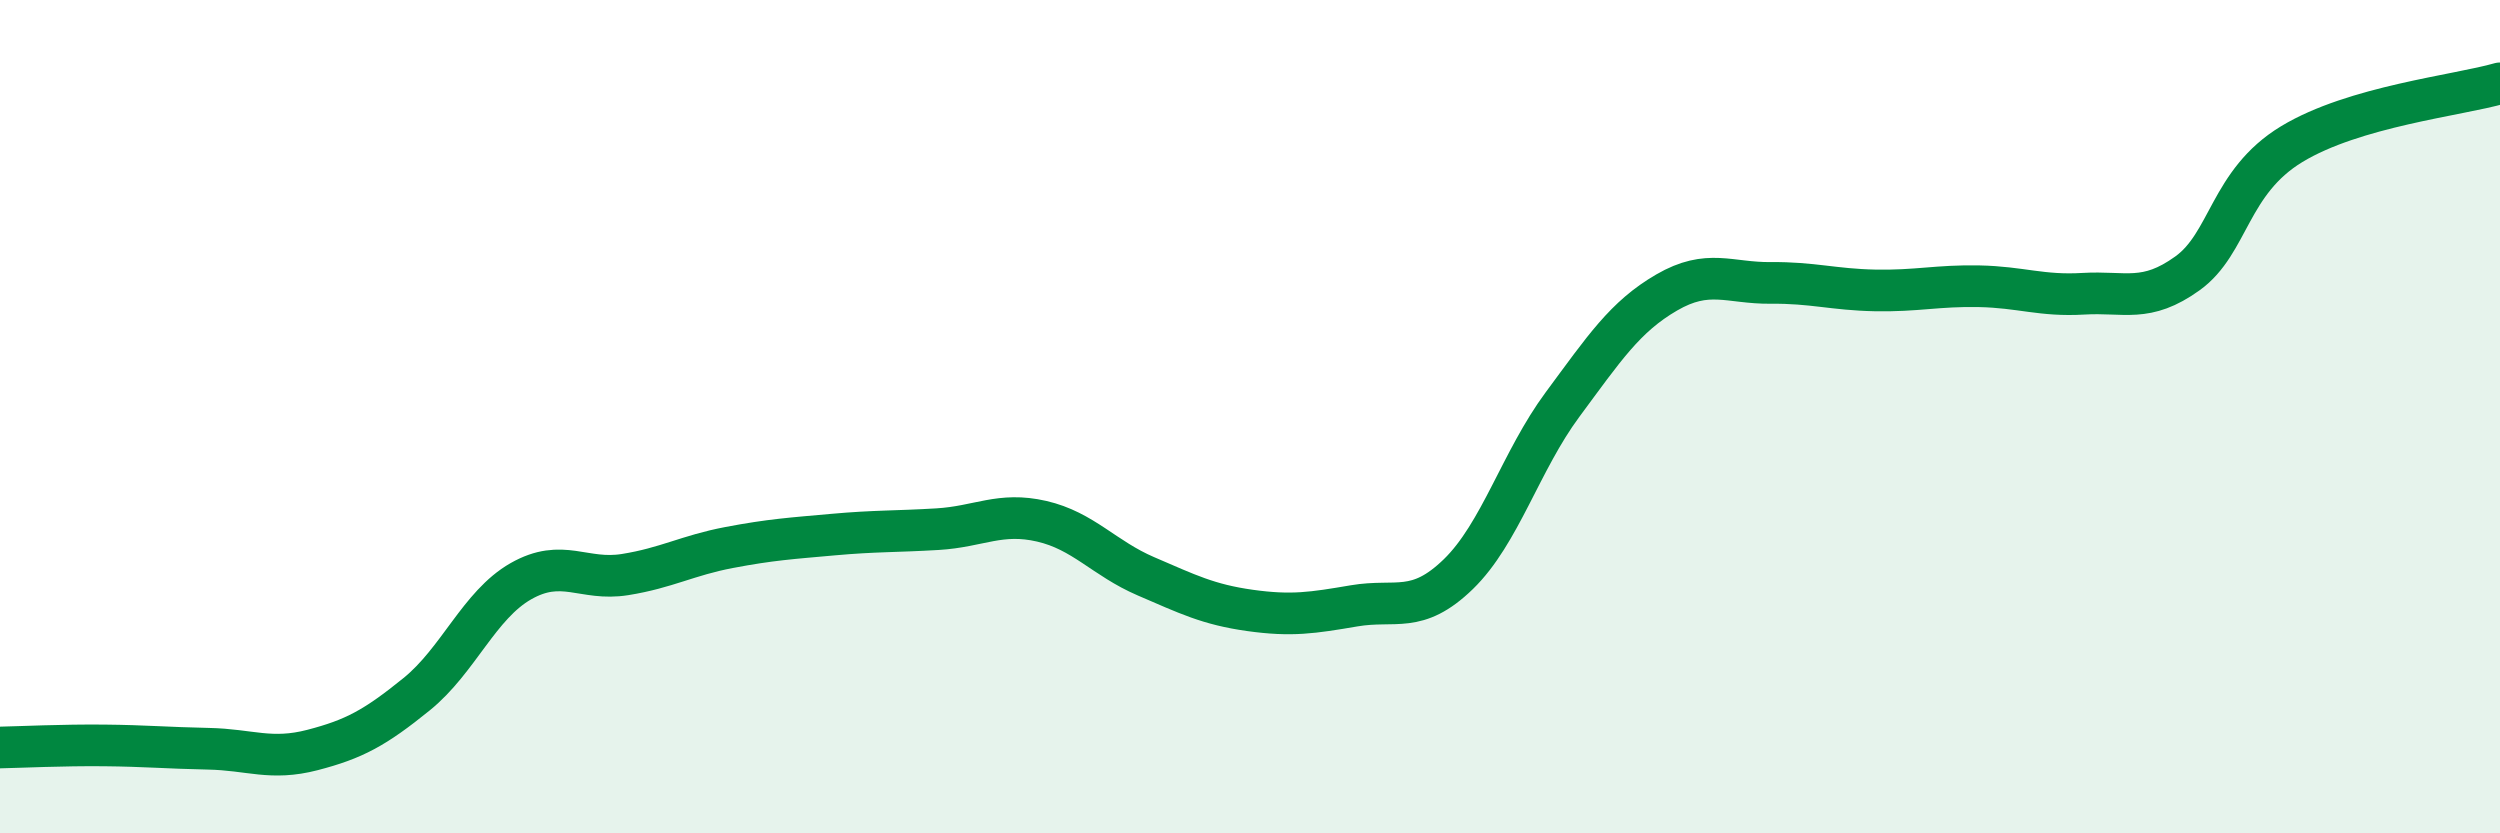
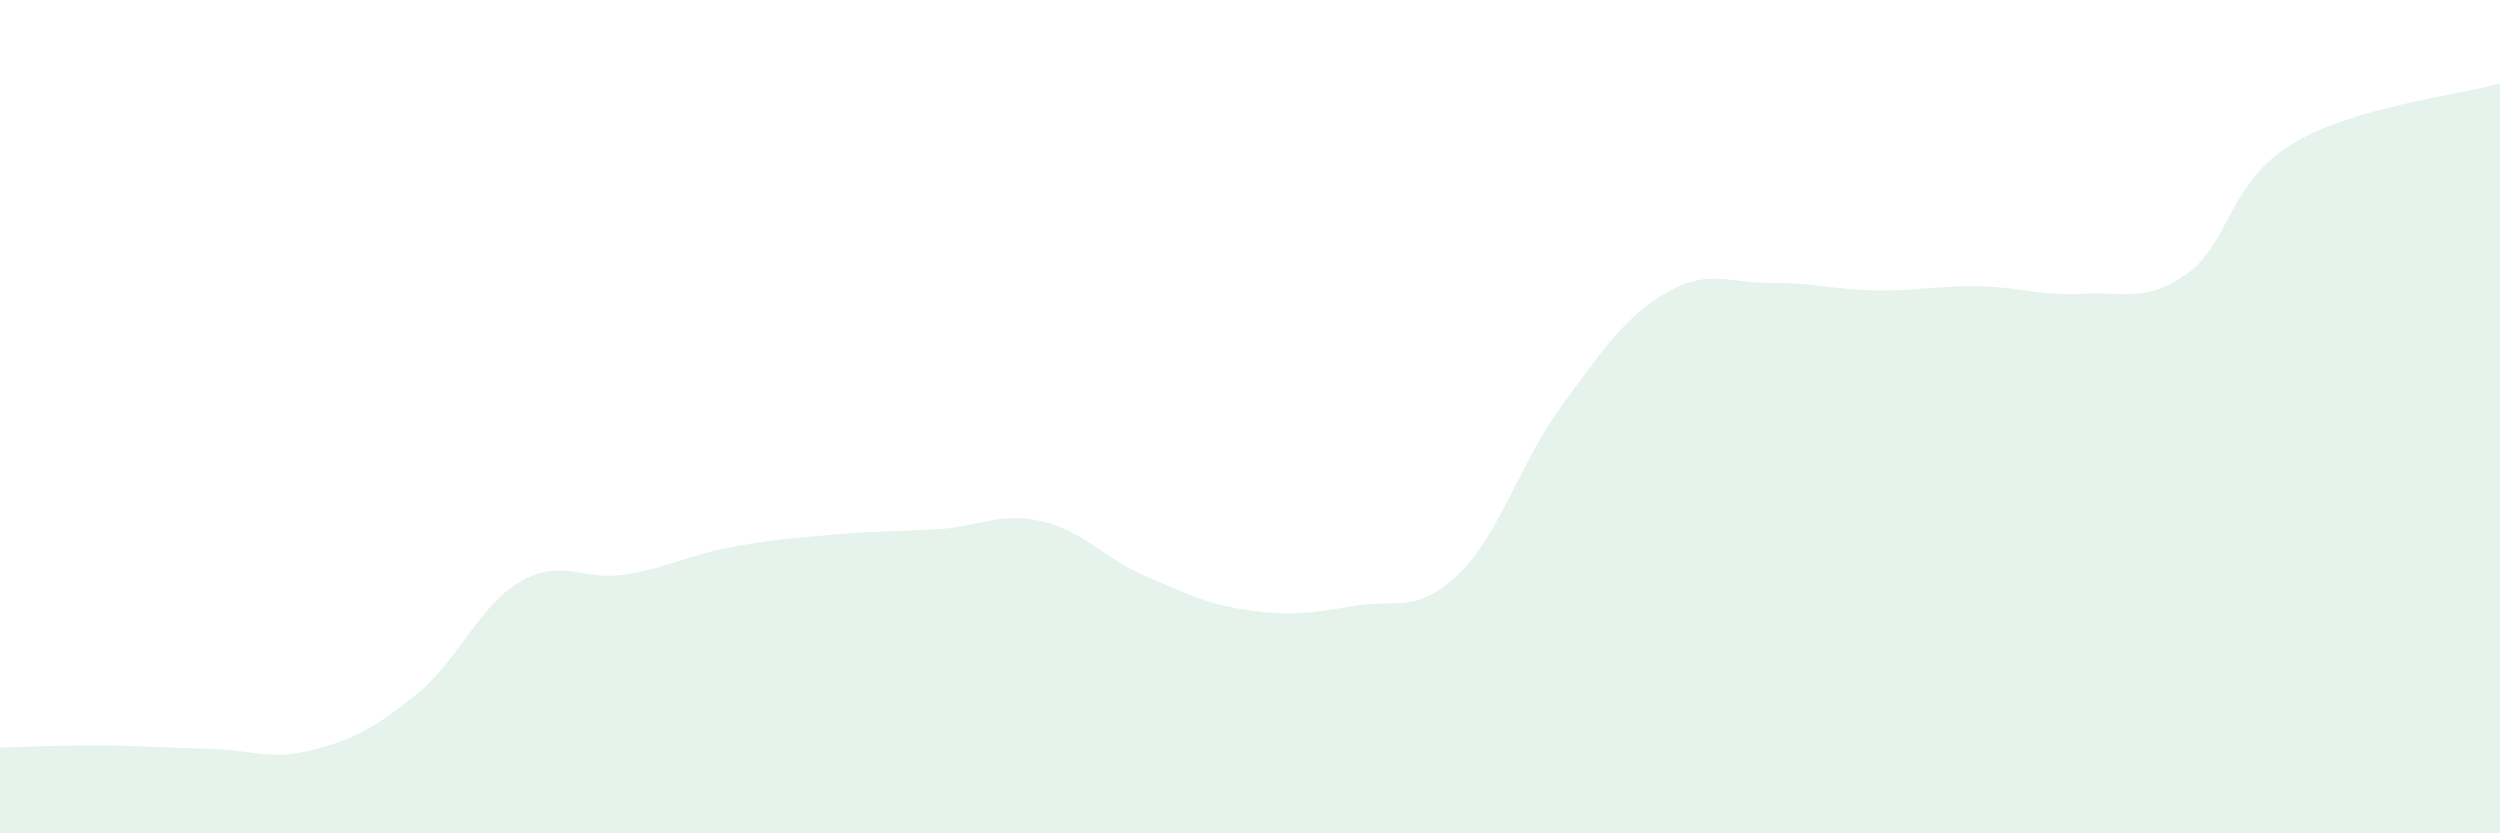
<svg xmlns="http://www.w3.org/2000/svg" width="60" height="20" viewBox="0 0 60 20">
  <path d="M 0,17.94 C 0.5,17.93 1.5,17.88 2.5,17.89 C 3.5,17.9 4,17.95 5,17.97 C 6,17.99 6.5,18.26 7.5,18 C 8.5,17.74 9,17.47 10,16.66 C 11,15.85 11.5,14.52 12.5,13.95 C 13.5,13.38 14,13.95 15,13.79 C 16,13.63 16.5,13.33 17.5,13.14 C 18.5,12.95 19,12.92 20,12.83 C 21,12.74 21.5,12.76 22.5,12.7 C 23.5,12.64 24,12.28 25,12.51 C 26,12.74 26.5,13.4 27.5,13.83 C 28.5,14.26 29,14.51 30,14.65 C 31,14.79 31.5,14.71 32.5,14.54 C 33.5,14.37 34,14.75 35,13.78 C 36,12.81 36.5,11.06 37.5,9.71 C 38.5,8.36 39,7.6 40,7.02 C 41,6.44 41.5,6.8 42.5,6.79 C 43.5,6.78 44,6.95 45,6.97 C 46,6.99 46.5,6.85 47.5,6.87 C 48.5,6.89 49,7.11 50,7.05 C 51,6.99 51.5,7.28 52.5,6.56 C 53.5,5.84 53.5,4.37 55,3.46 C 56.5,2.55 59,2.29 60,2L60 20L0 20Z" fill="#008740" opacity="0.1" stroke-linecap="round" stroke-linejoin="round" />
-   <path d="M 0,17.94 C 0.5,17.93 1.5,17.88 2.5,17.89 C 3.5,17.9 4,17.95 5,17.97 C 6,17.99 6.5,18.26 7.5,18 C 8.5,17.74 9,17.47 10,16.66 C 11,15.85 11.5,14.52 12.5,13.95 C 13.5,13.38 14,13.95 15,13.79 C 16,13.63 16.5,13.33 17.5,13.14 C 18.5,12.95 19,12.92 20,12.83 C 21,12.74 21.5,12.76 22.5,12.7 C 23.5,12.64 24,12.28 25,12.51 C 26,12.74 26.5,13.4 27.5,13.83 C 28.5,14.26 29,14.51 30,14.65 C 31,14.79 31.5,14.71 32.5,14.54 C 33.5,14.37 34,14.75 35,13.78 C 36,12.81 36.5,11.06 37.5,9.71 C 38.5,8.36 39,7.6 40,7.02 C 41,6.44 41.5,6.8 42.5,6.79 C 43.5,6.78 44,6.95 45,6.97 C 46,6.99 46.5,6.85 47.5,6.87 C 48.5,6.89 49,7.11 50,7.05 C 51,6.99 51.5,7.28 52.5,6.56 C 53.5,5.84 53.5,4.37 55,3.46 C 56.5,2.55 59,2.29 60,2" stroke="#008740" stroke-width="1" fill="none" stroke-linecap="round" stroke-linejoin="round" />
</svg>